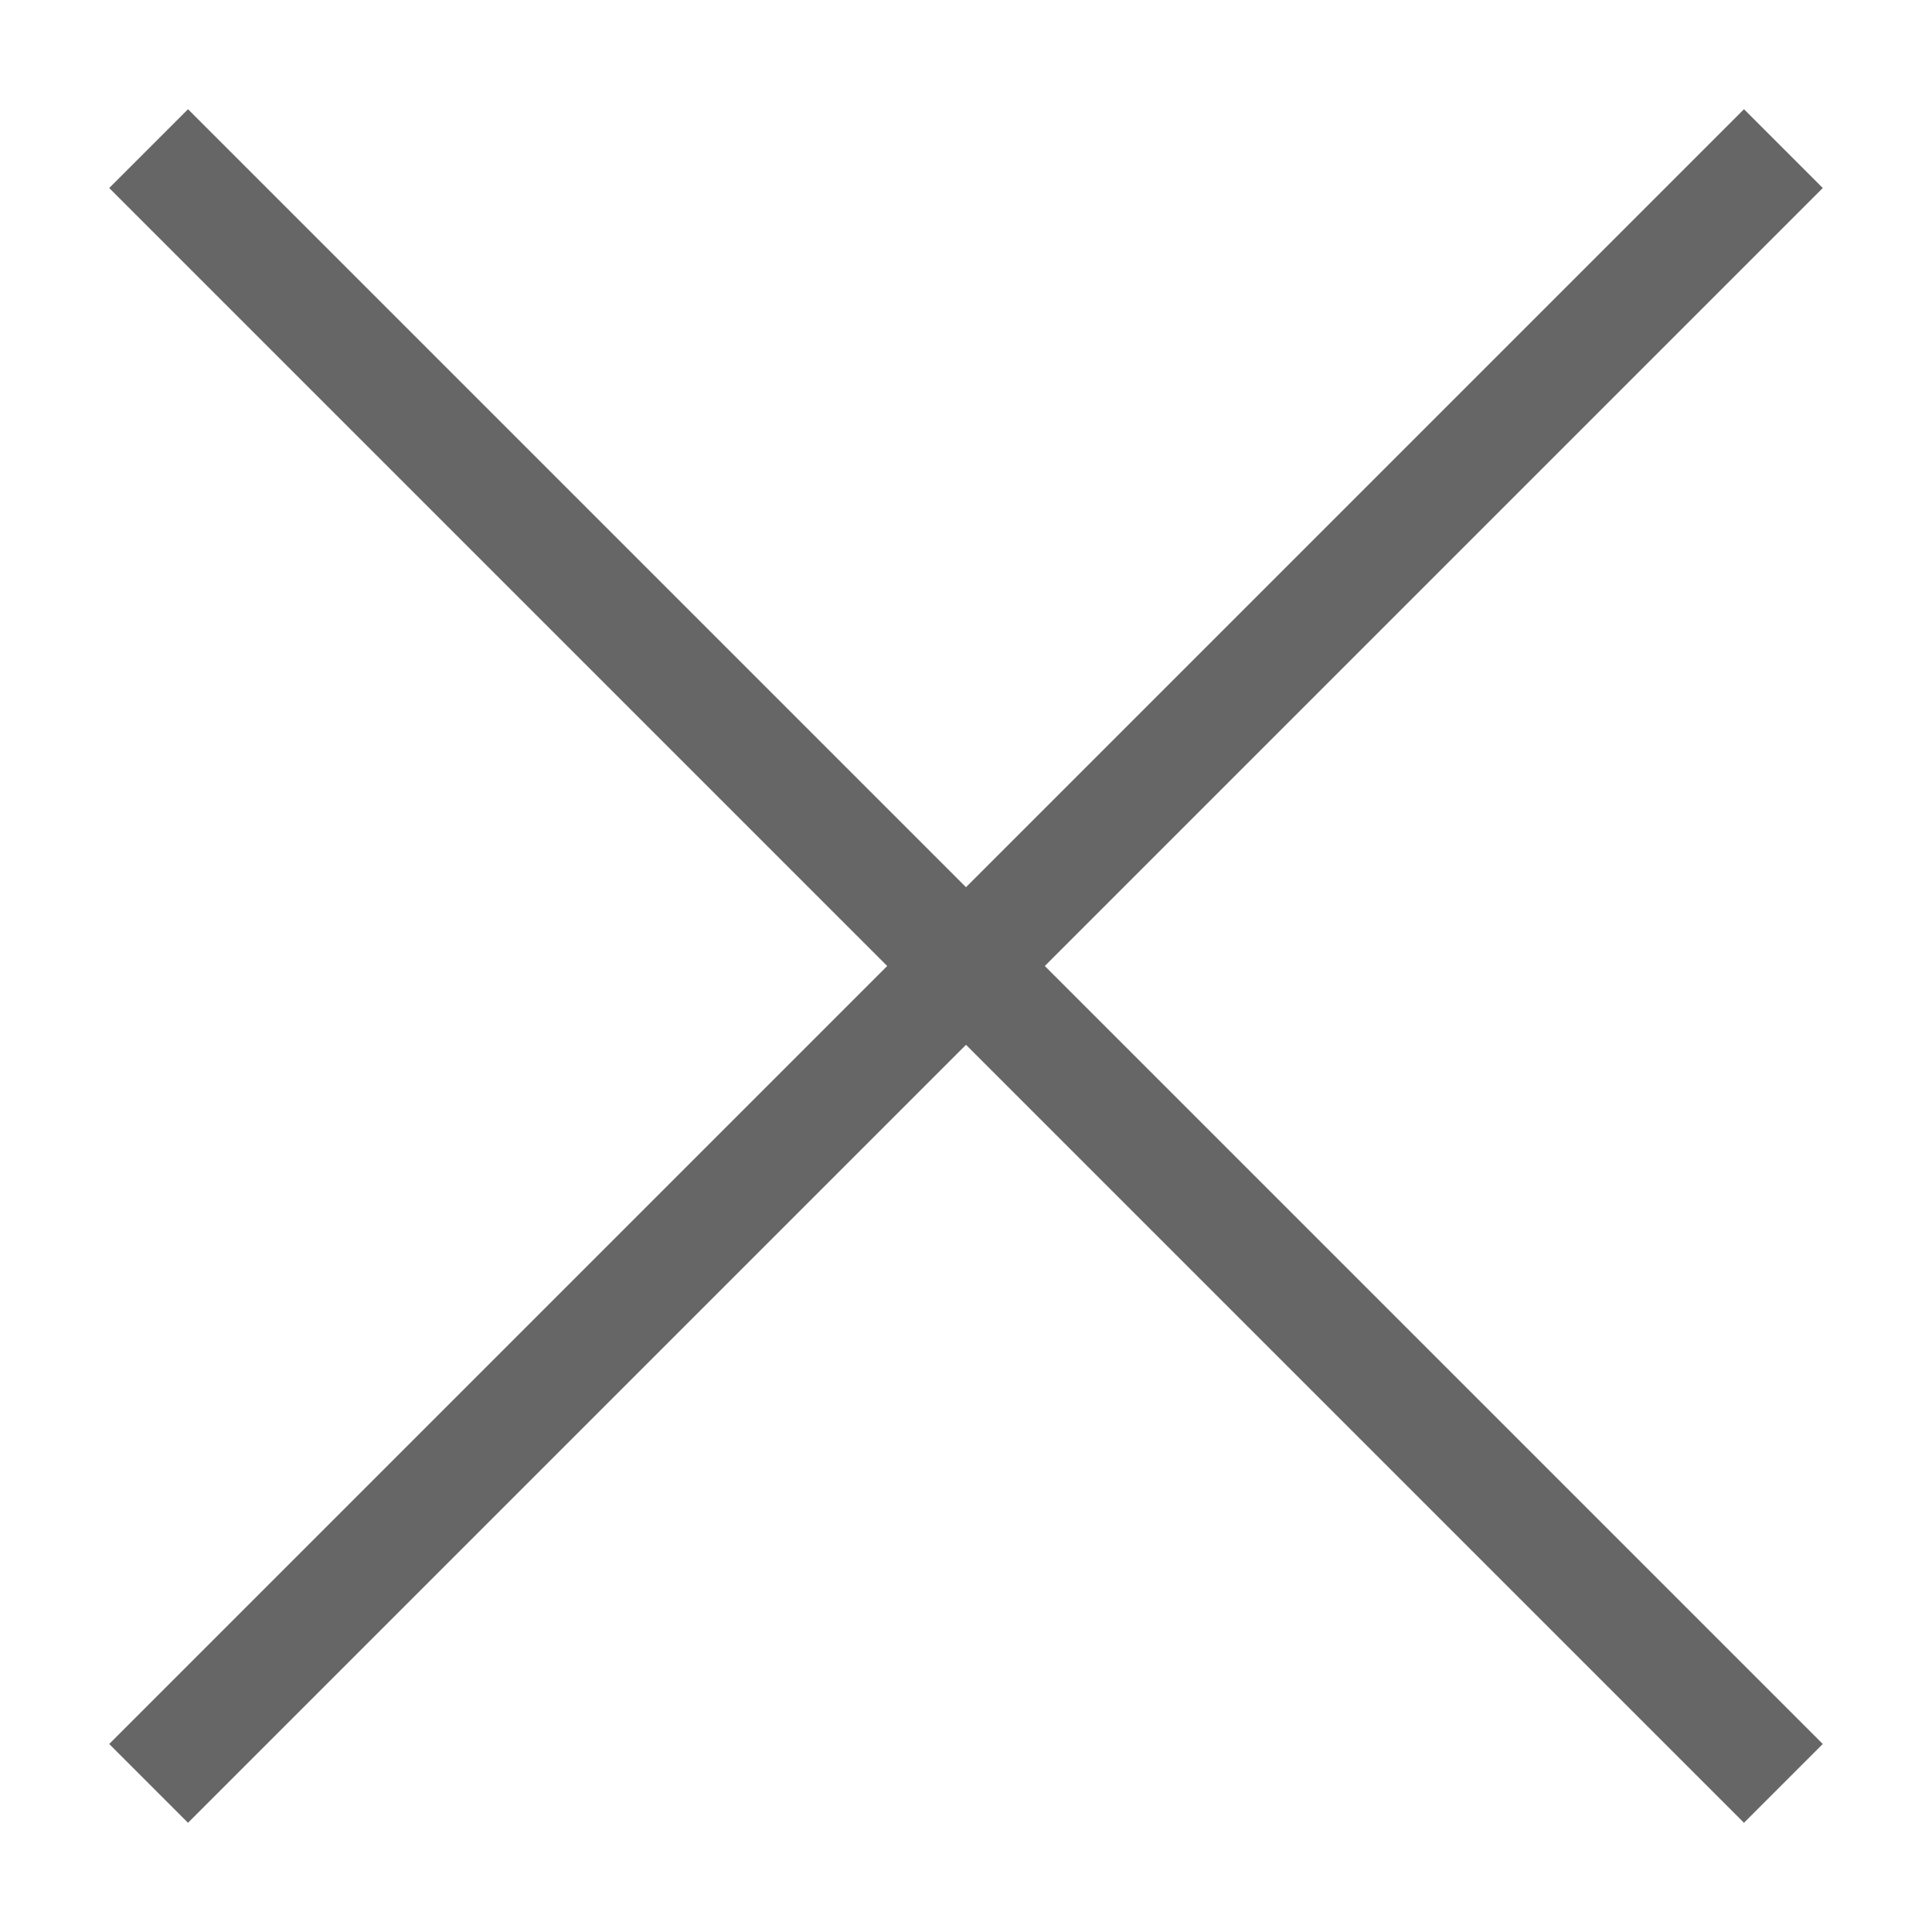
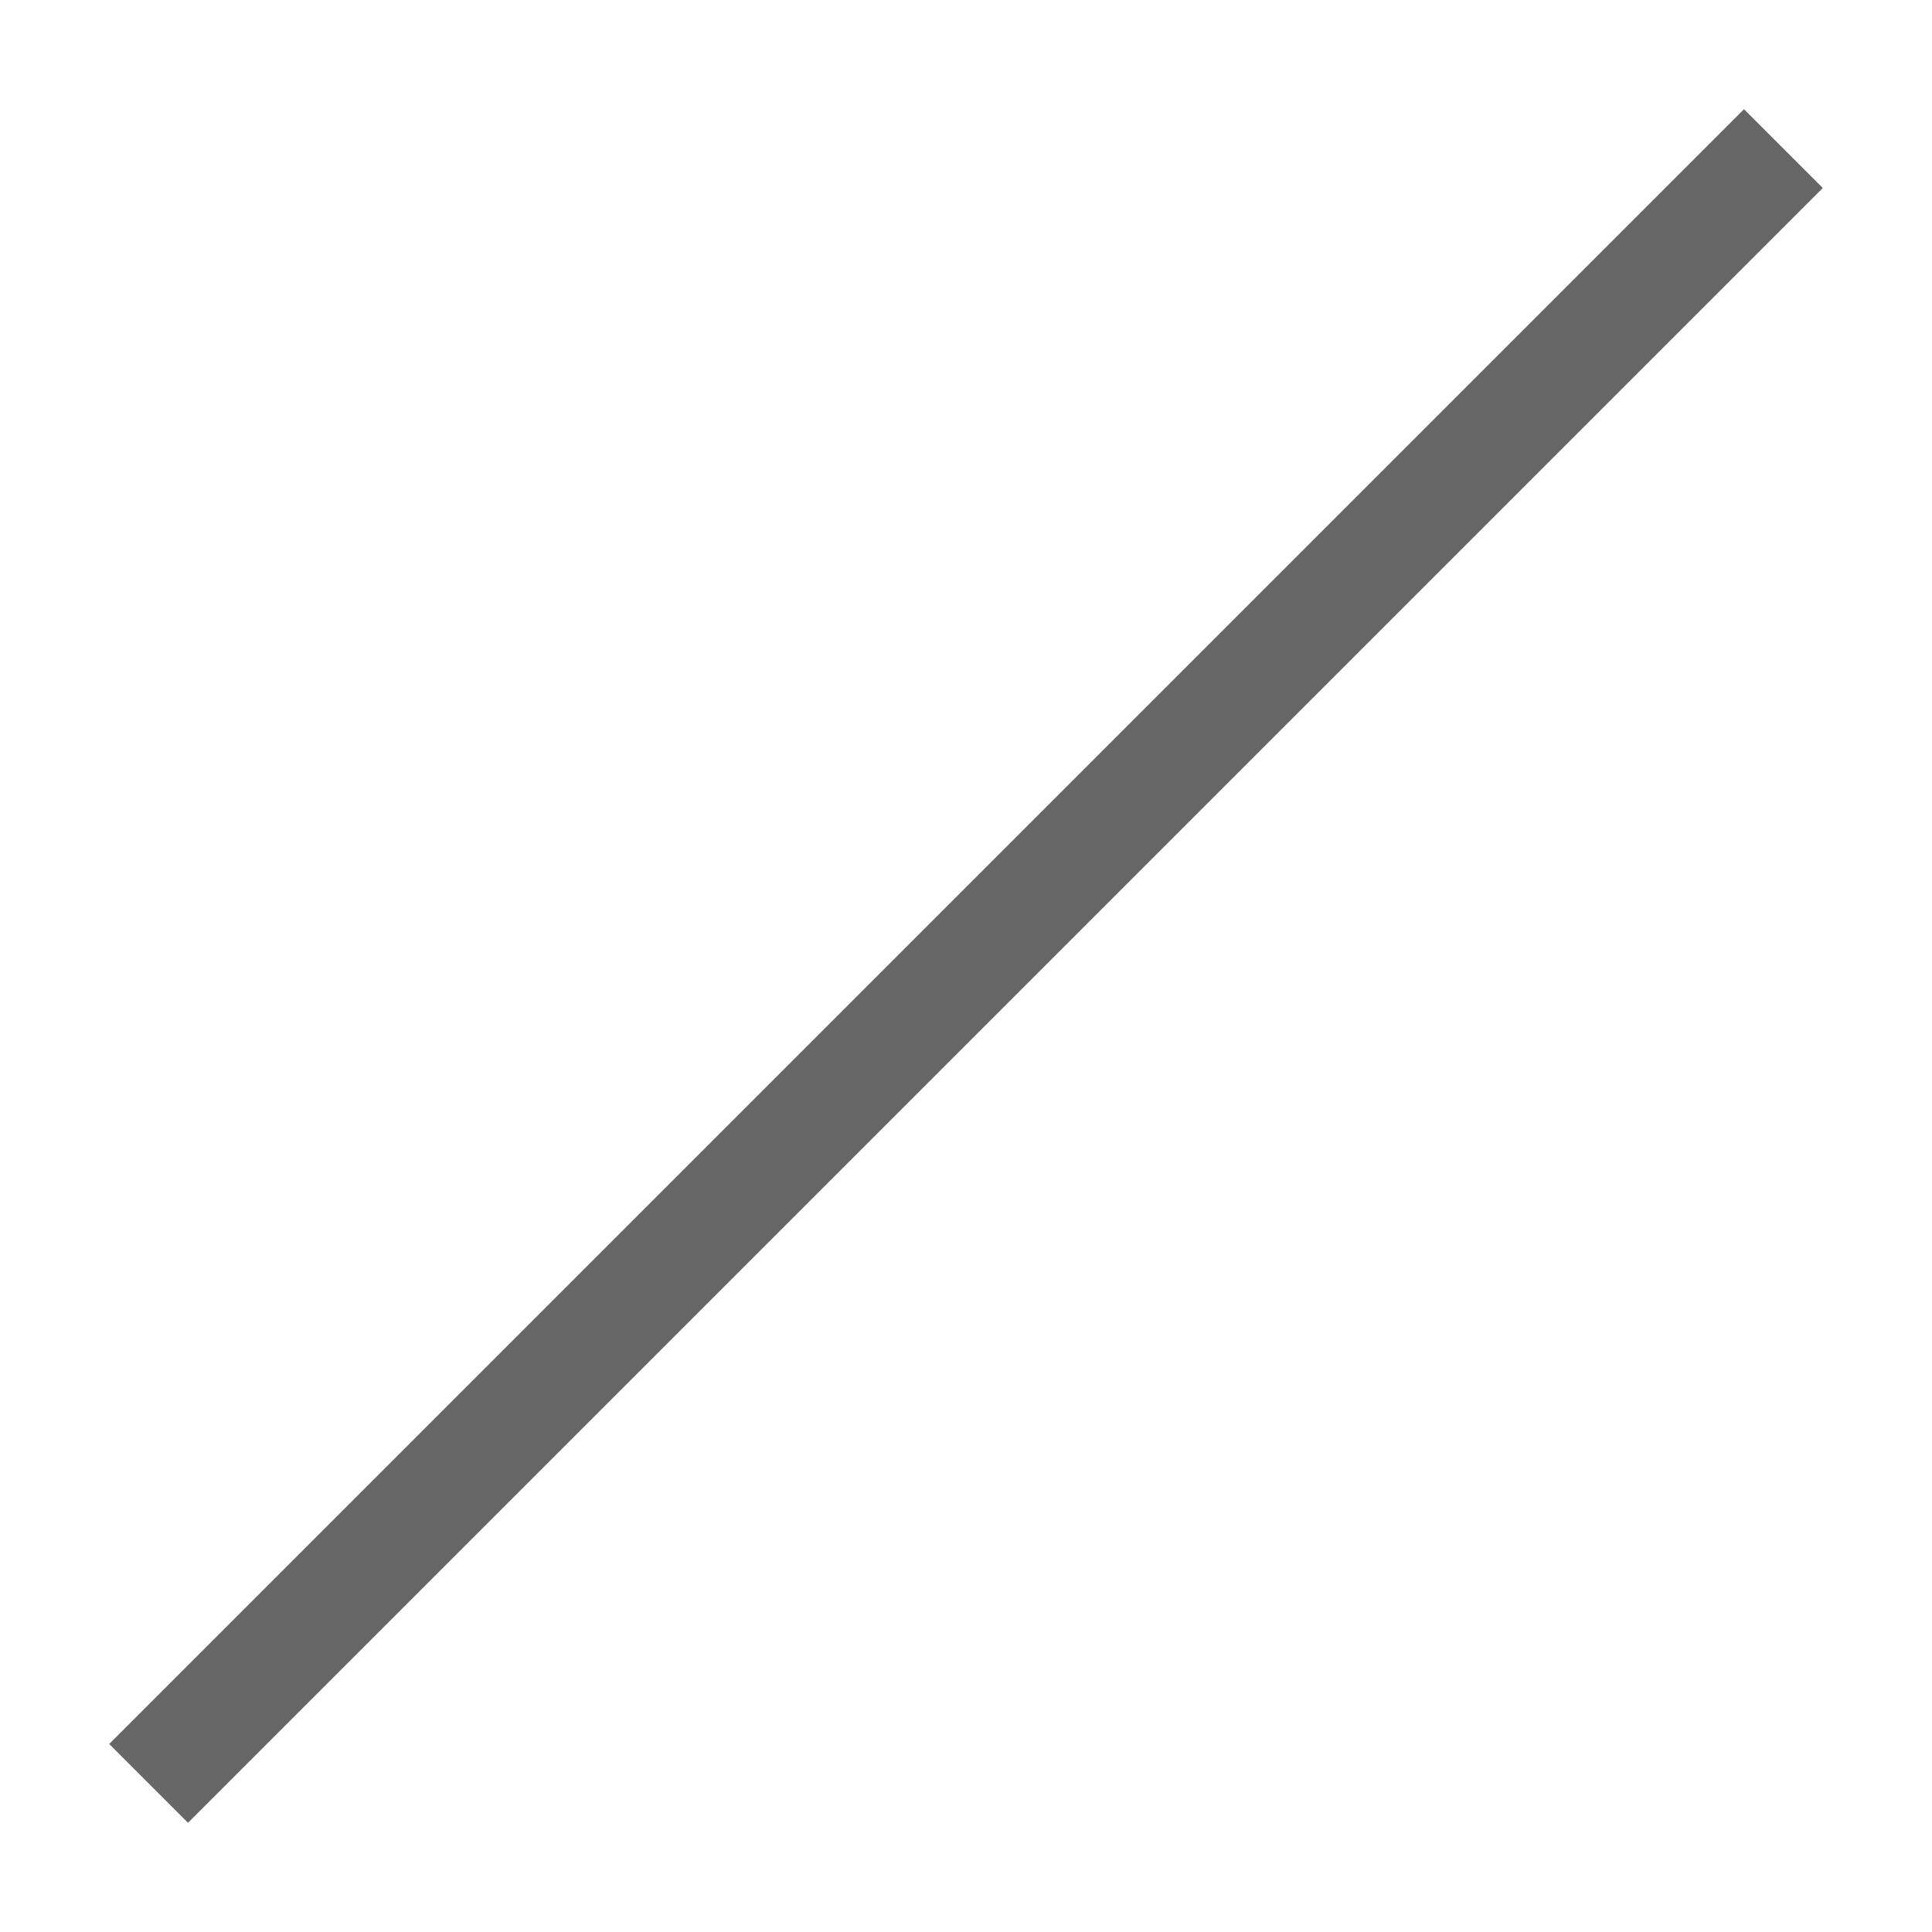
<svg xmlns="http://www.w3.org/2000/svg" width="13" height="13" viewBox="0 0 13 13" fill="none">
-   <path d="M1 1L12 12" stroke="#666666" stroke-width="0.75" />
  <path d="M1 12L12 1" stroke="#666666" stroke-width="0.75" />
</svg>